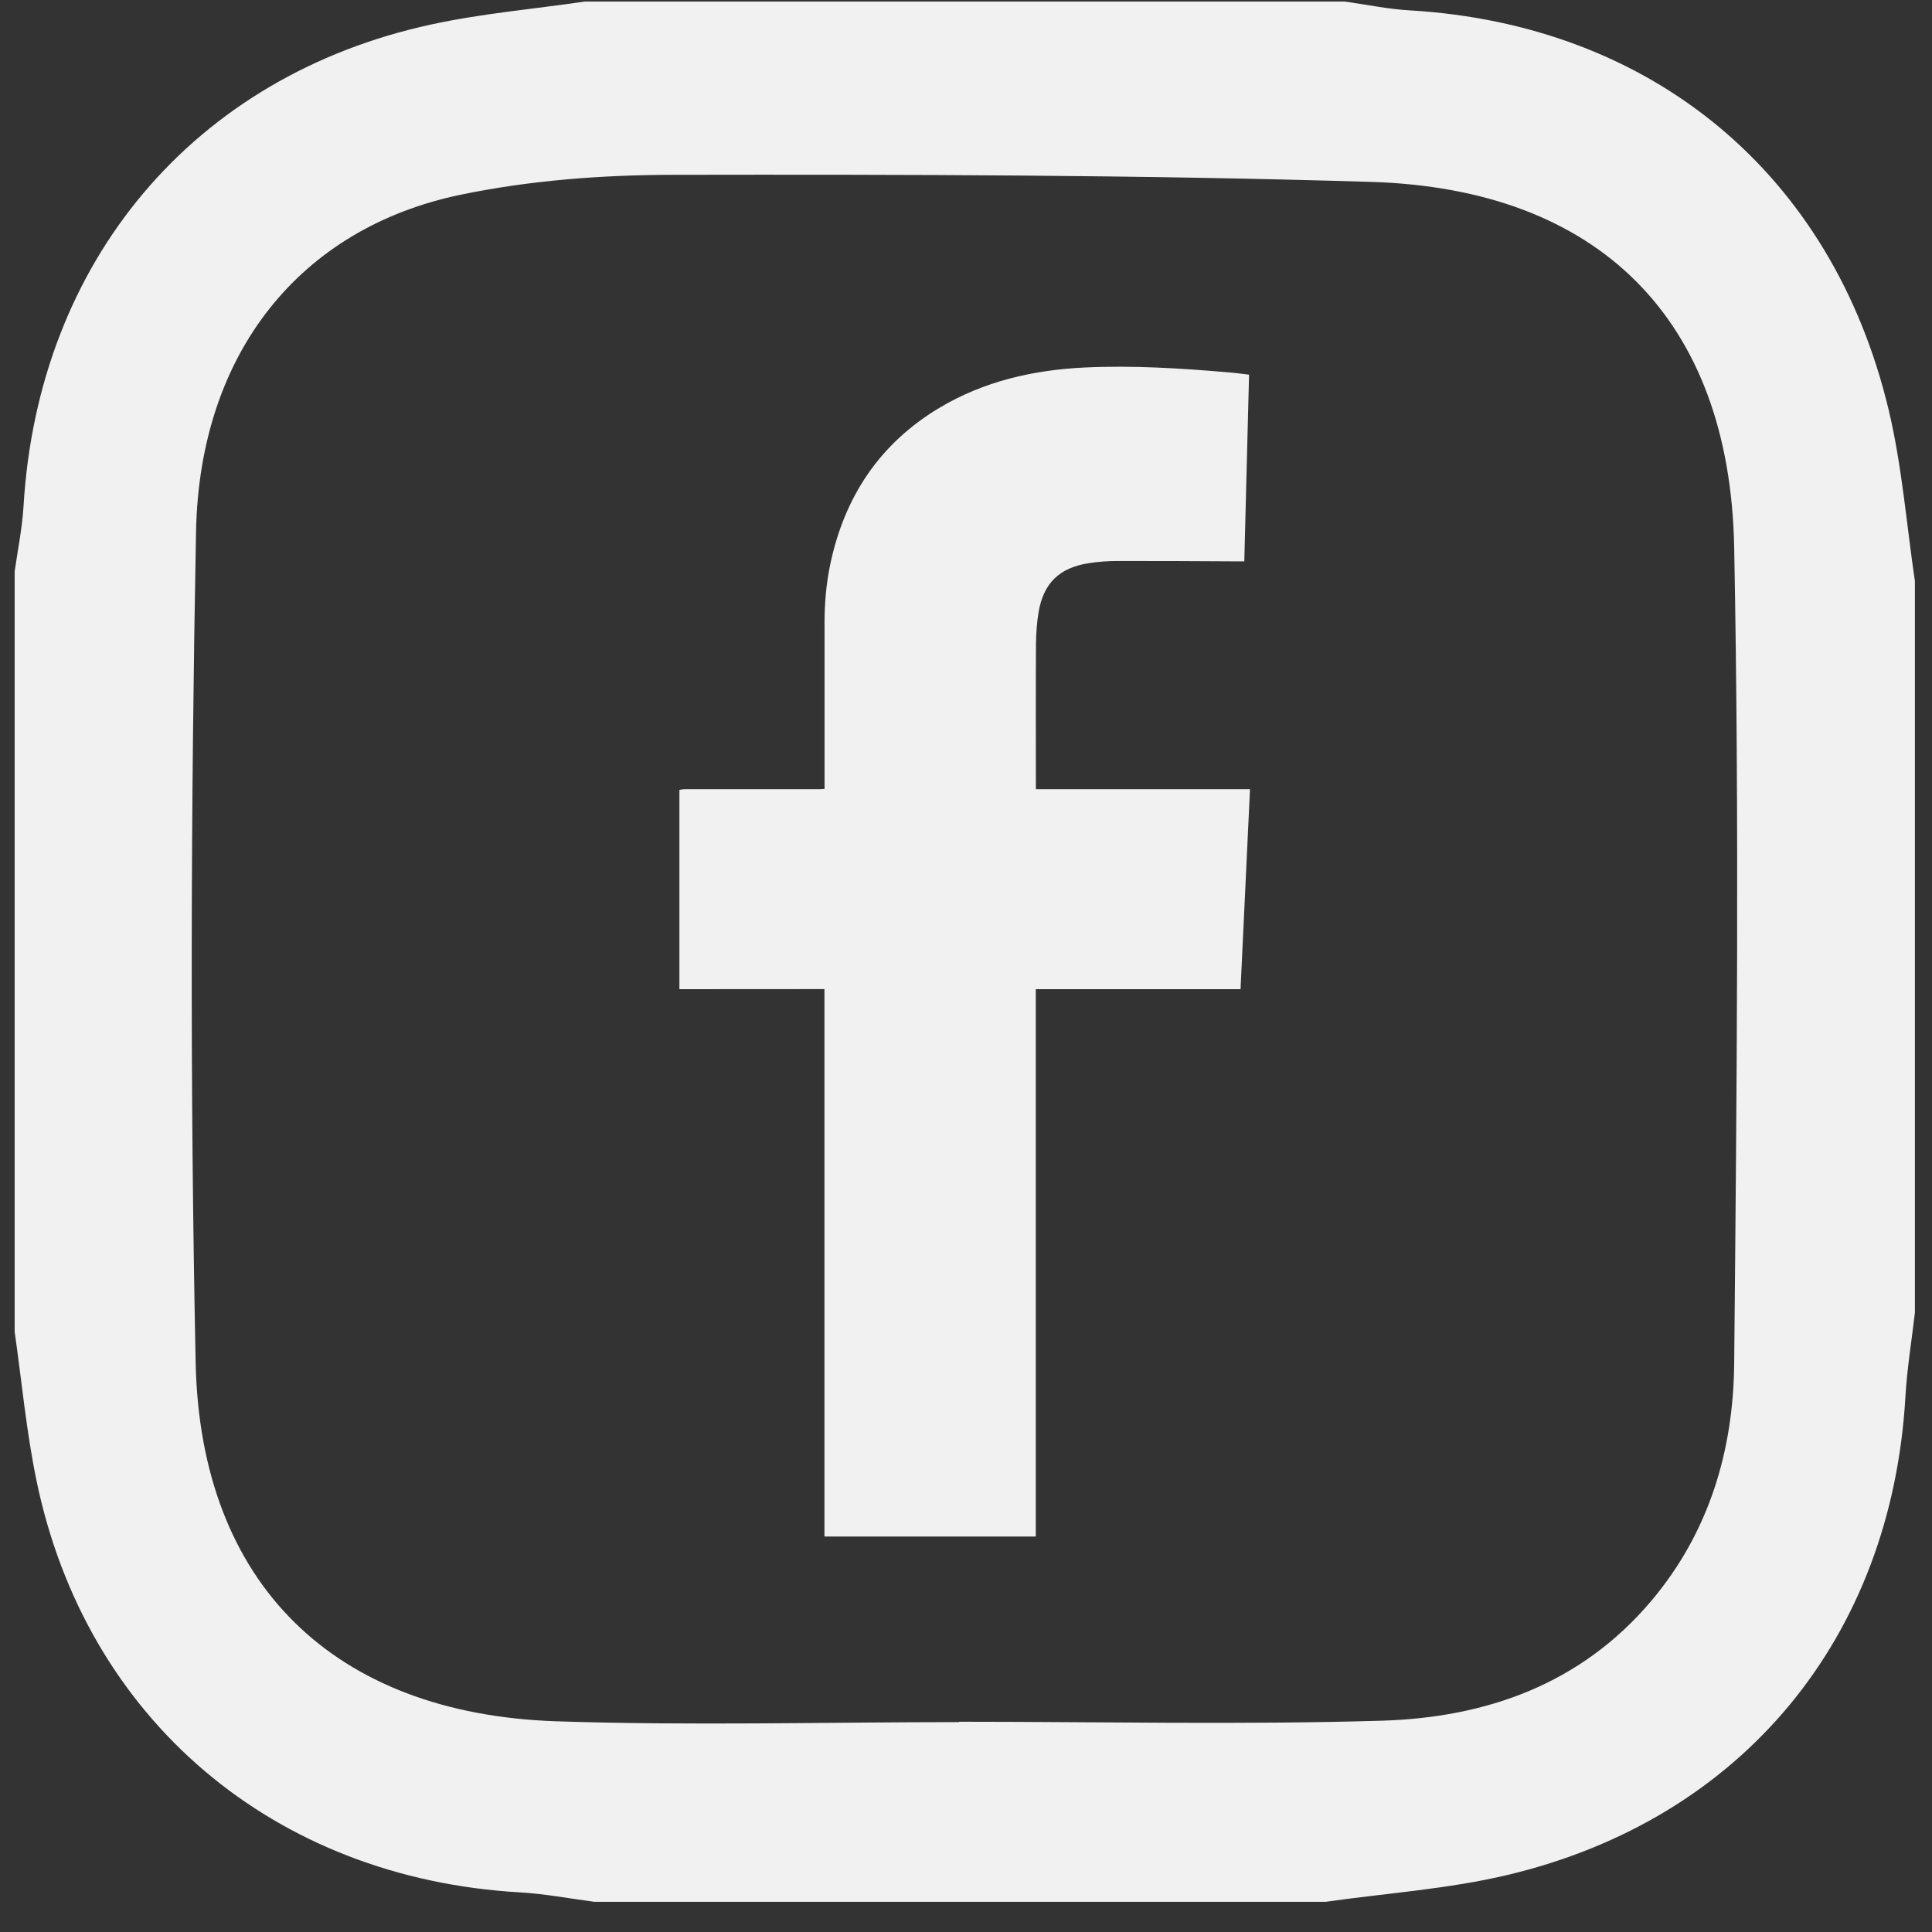
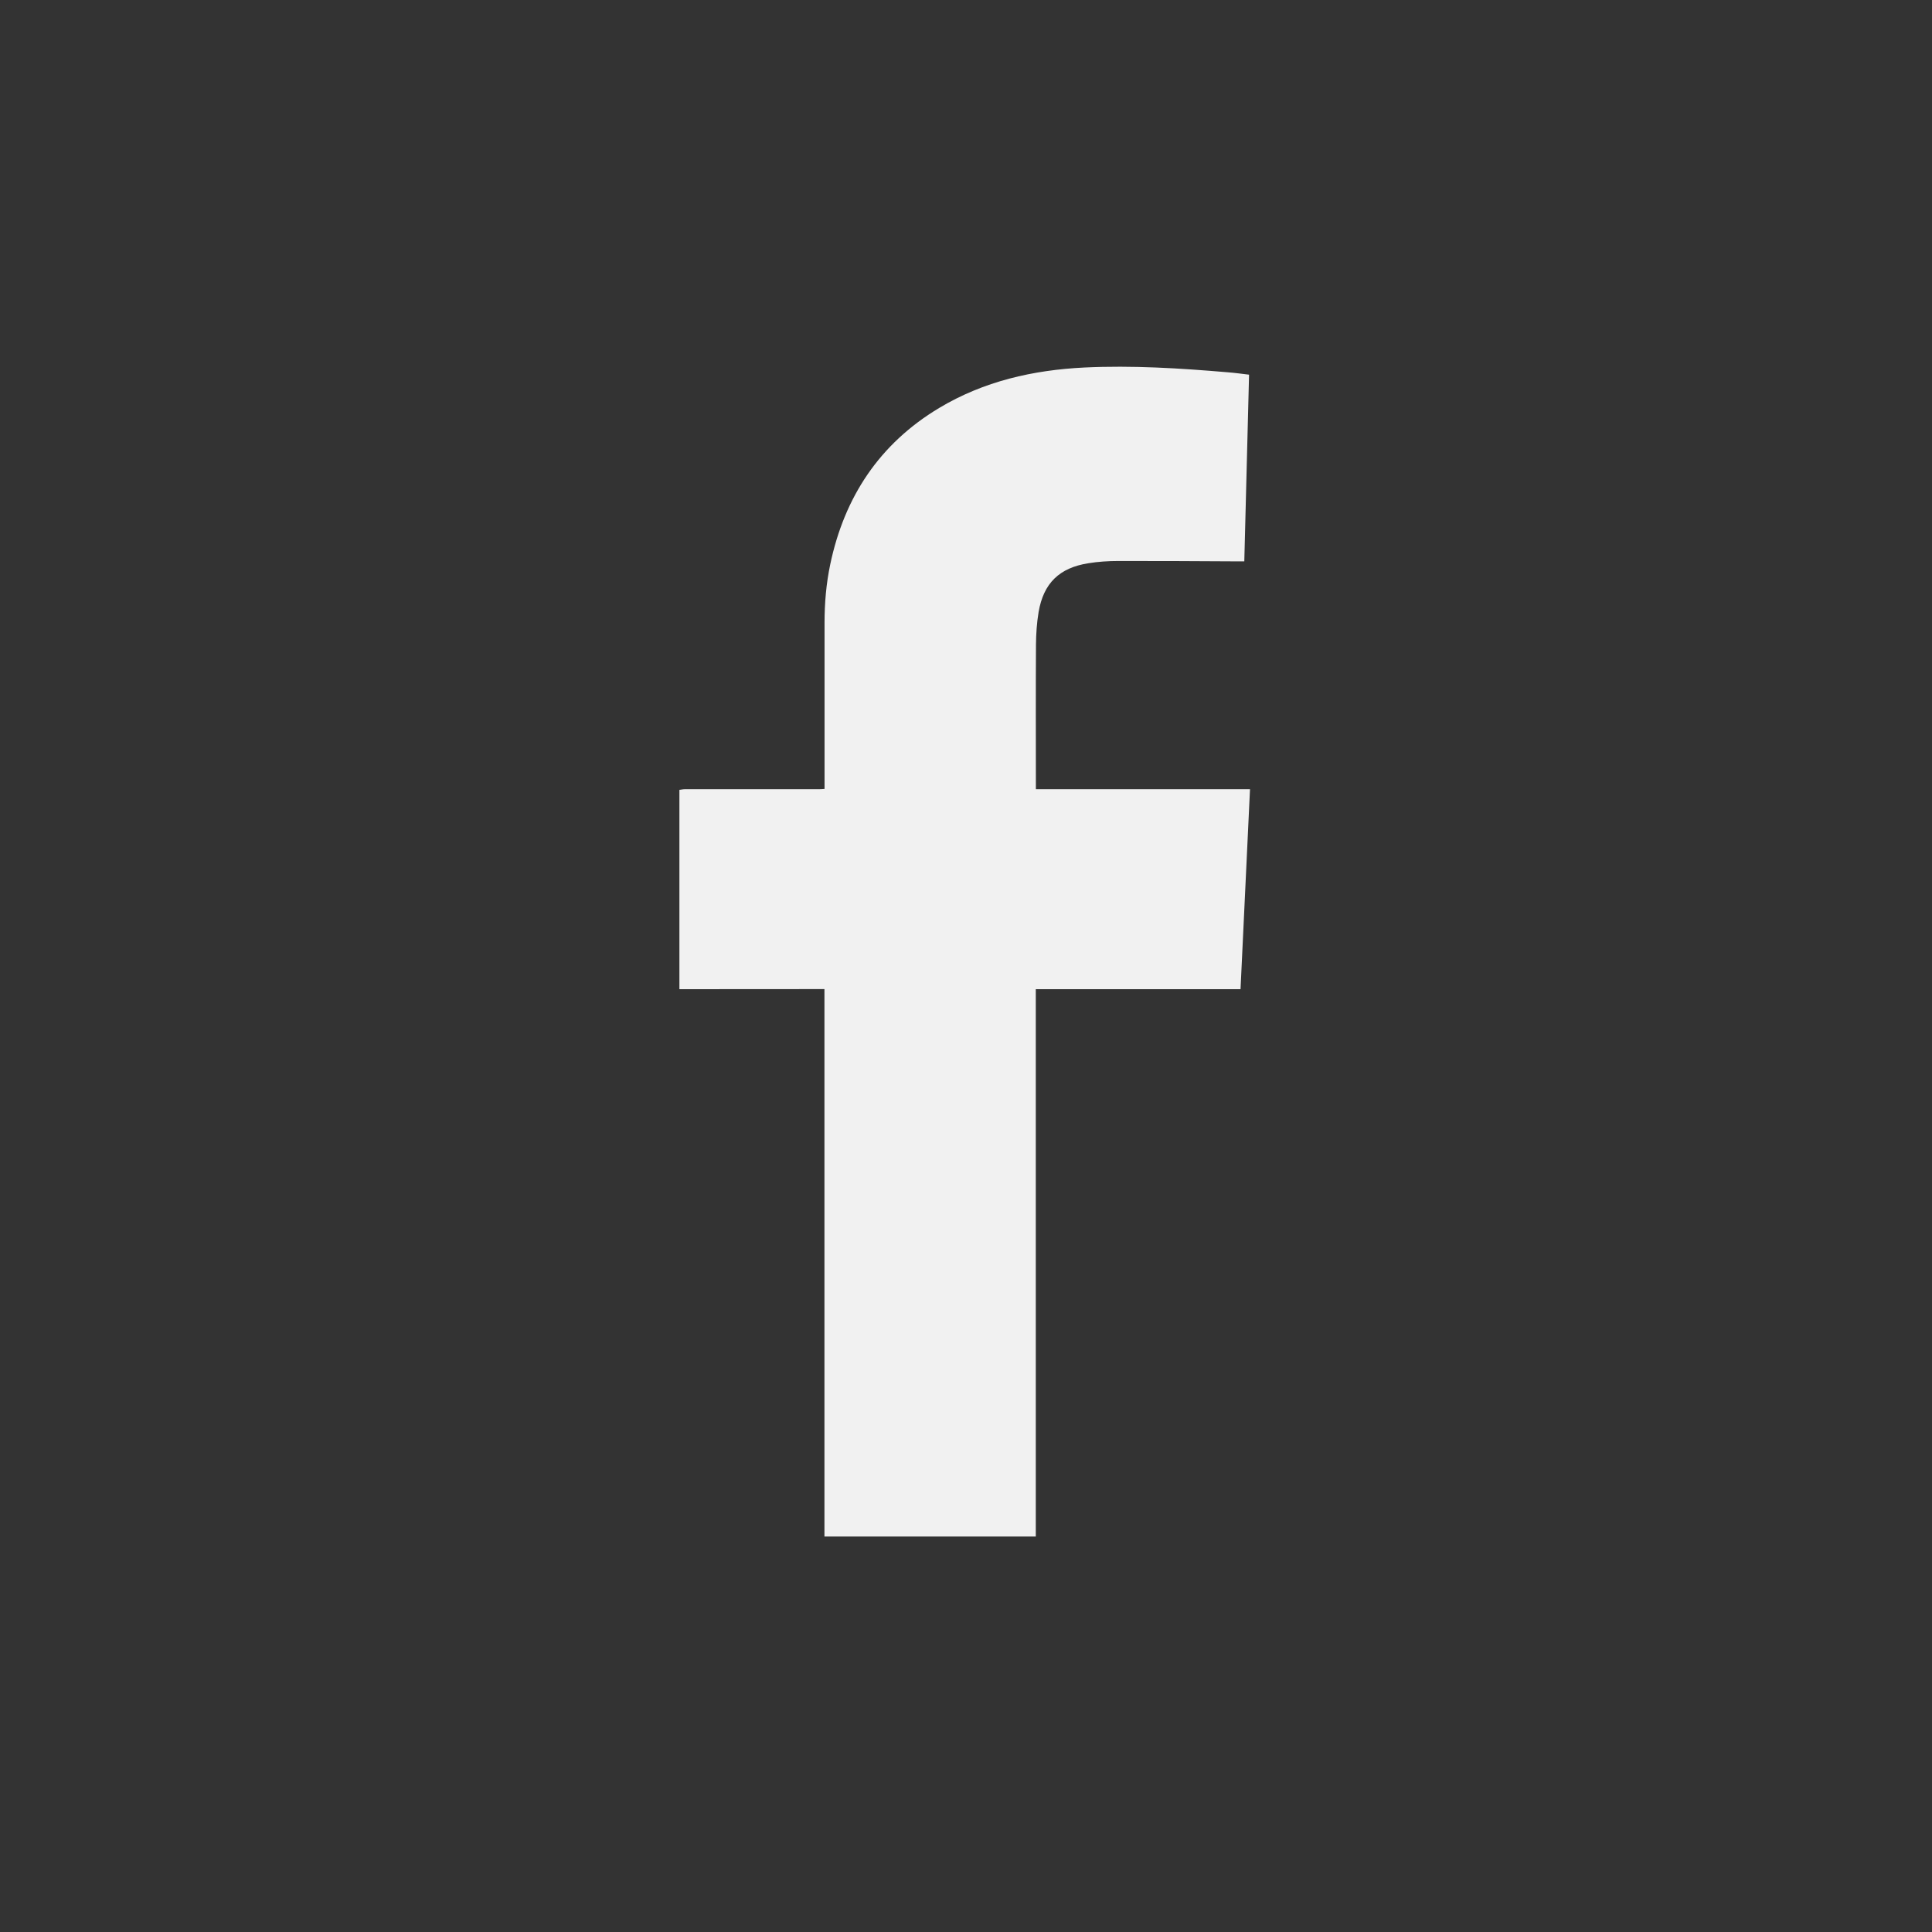
<svg xmlns="http://www.w3.org/2000/svg" width="41" height="41" viewBox="0 0 41 41" fill="none">
  <rect x="0" y="0" width="41" height="41" fill="#333333" stroke="none" />
  <path d="M14.418 20.992C14.418 19.583 14.418 18.171 14.418 16.762C14.456 16.758 14.494 16.748 14.53 16.748C15.48 16.748 16.432 16.748 17.381 16.748C17.42 16.748 17.456 16.744 17.498 16.742C17.498 16.691 17.498 16.653 17.498 16.615C17.498 15.483 17.498 14.35 17.498 13.219C17.498 12.8 17.533 12.386 17.619 11.977C17.92 10.544 18.666 9.416 19.93 8.658C20.878 8.09 21.924 7.852 23.017 7.799C24.029 7.751 25.039 7.814 26.049 7.9C26.201 7.912 26.35 7.932 26.507 7.951C26.473 9.277 26.441 10.594 26.406 11.913C26.336 11.913 26.281 11.913 26.227 11.913C25.396 11.909 24.566 11.903 23.733 11.905C23.521 11.905 23.305 11.919 23.096 11.953C22.481 12.05 22.146 12.376 22.041 12.987C22.003 13.215 21.987 13.449 21.985 13.681C21.979 14.667 21.983 15.653 21.983 16.639C21.983 16.673 21.983 16.707 21.983 16.748C23.503 16.748 25.009 16.748 26.527 16.748C26.461 18.165 26.394 19.575 26.326 20.992C24.872 20.992 23.432 20.992 21.981 20.992C21.981 24.869 21.981 28.739 21.981 32.608C20.48 32.608 18.992 32.608 17.496 32.608C17.496 28.735 17.496 24.867 17.496 20.99C16.466 20.992 15.442 20.992 14.418 20.992Z" fill="#F1F1F1" />
-   <path d="M0.311 28.261C0.311 22.883 0.311 17.508 0.311 12.13C0.376 11.671 0.47 11.213 0.499 10.749C0.805 5.545 4.11 1.611 9.153 0.519C10.223 0.287 11.322 0.192 12.409 0.033C17.787 0.033 23.162 0.033 28.539 0.033C28.999 0.097 29.455 0.194 29.917 0.22C35.052 0.523 38.881 3.68 40.079 8.693C40.363 9.882 40.458 11.118 40.637 12.332C40.637 17.508 40.637 22.682 40.637 27.858C40.569 28.45 40.47 29.043 40.436 29.638C40.141 34.755 36.976 38.606 31.989 39.79C30.731 40.089 29.423 40.175 28.136 40.359C22.96 40.359 17.787 40.359 12.611 40.359C12.084 40.29 11.56 40.189 11.032 40.159C5.806 39.859 1.823 36.489 0.775 31.422C0.559 30.382 0.462 29.315 0.311 28.261ZM20.355 36.546C20.355 36.544 20.355 36.54 20.355 36.538C23.345 36.538 26.336 36.604 29.322 36.516C31.534 36.449 33.542 35.747 35.04 33.977C36.27 32.521 36.784 30.783 36.802 28.942C36.857 23.166 36.913 17.387 36.802 11.612C36.709 6.775 33.929 4.005 29.094 3.86C24.158 3.71 19.22 3.702 14.282 3.71C12.778 3.712 11.248 3.827 9.778 4.132C6.376 4.837 4.231 7.485 4.16 11.288C4.049 17.163 4.031 23.043 4.152 28.918C4.251 33.616 7.088 36.366 11.792 36.528C14.643 36.624 17.502 36.546 20.355 36.546Z" fill="#F1F1F1" />
</svg>